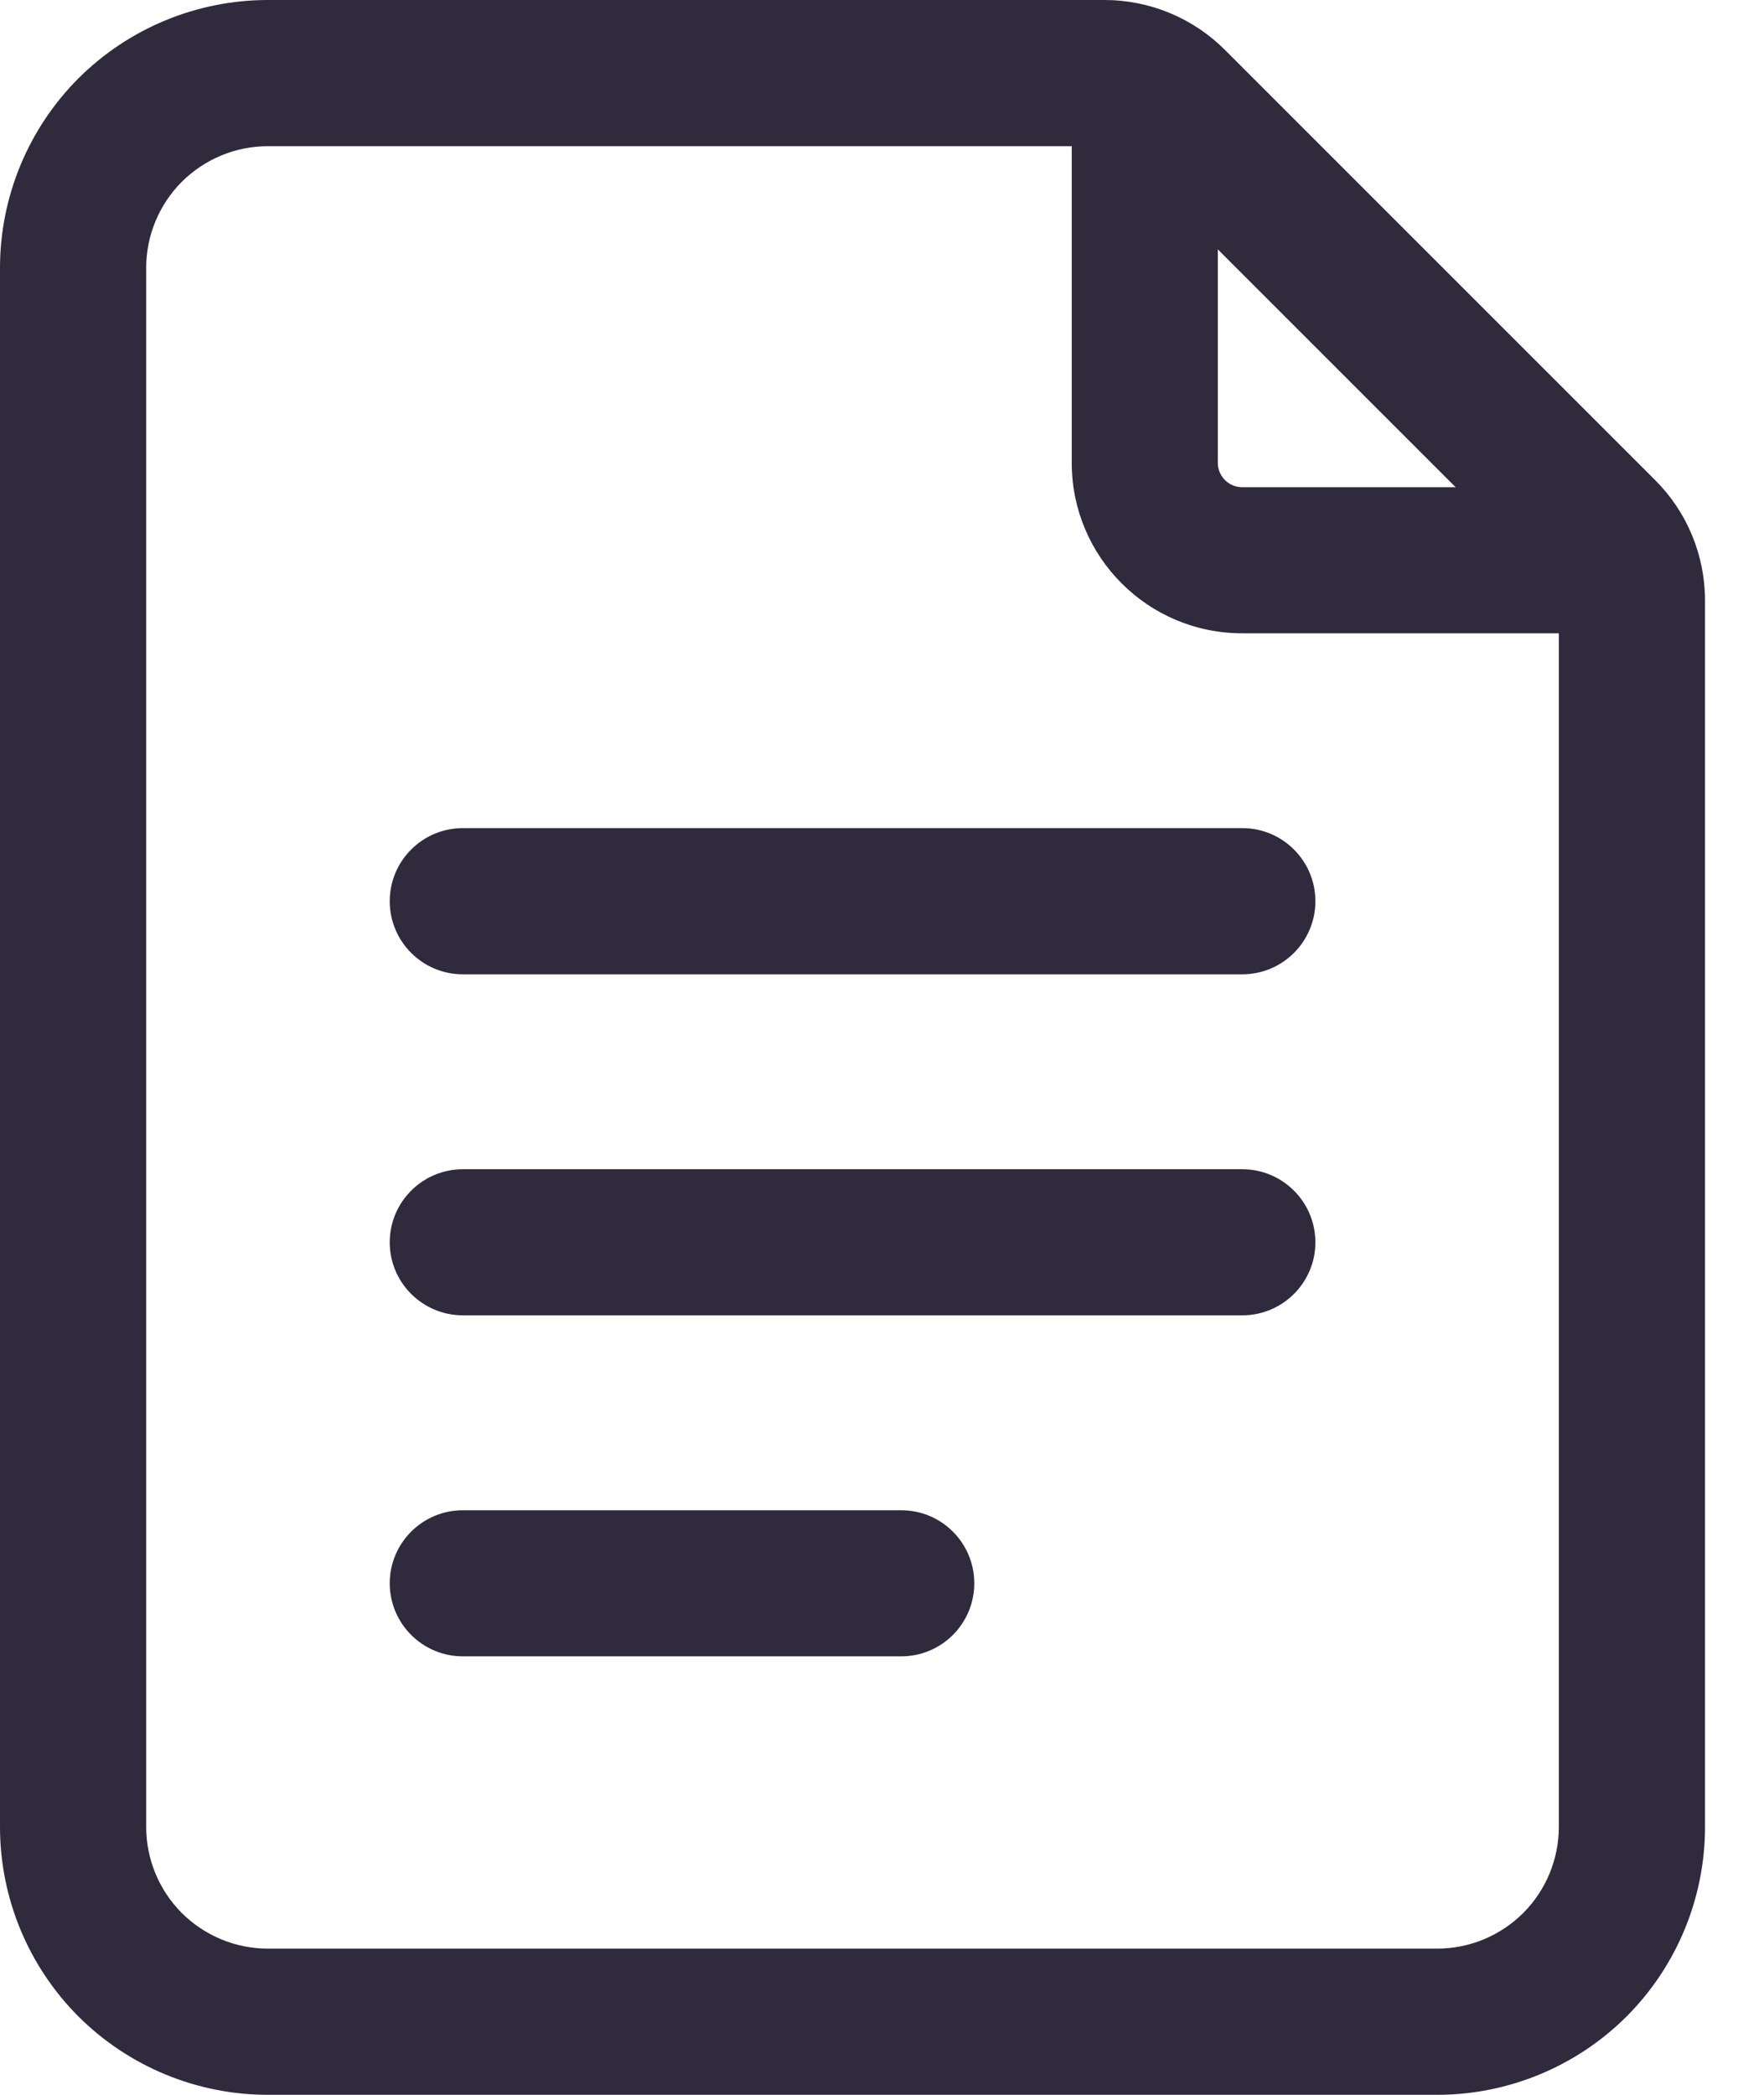
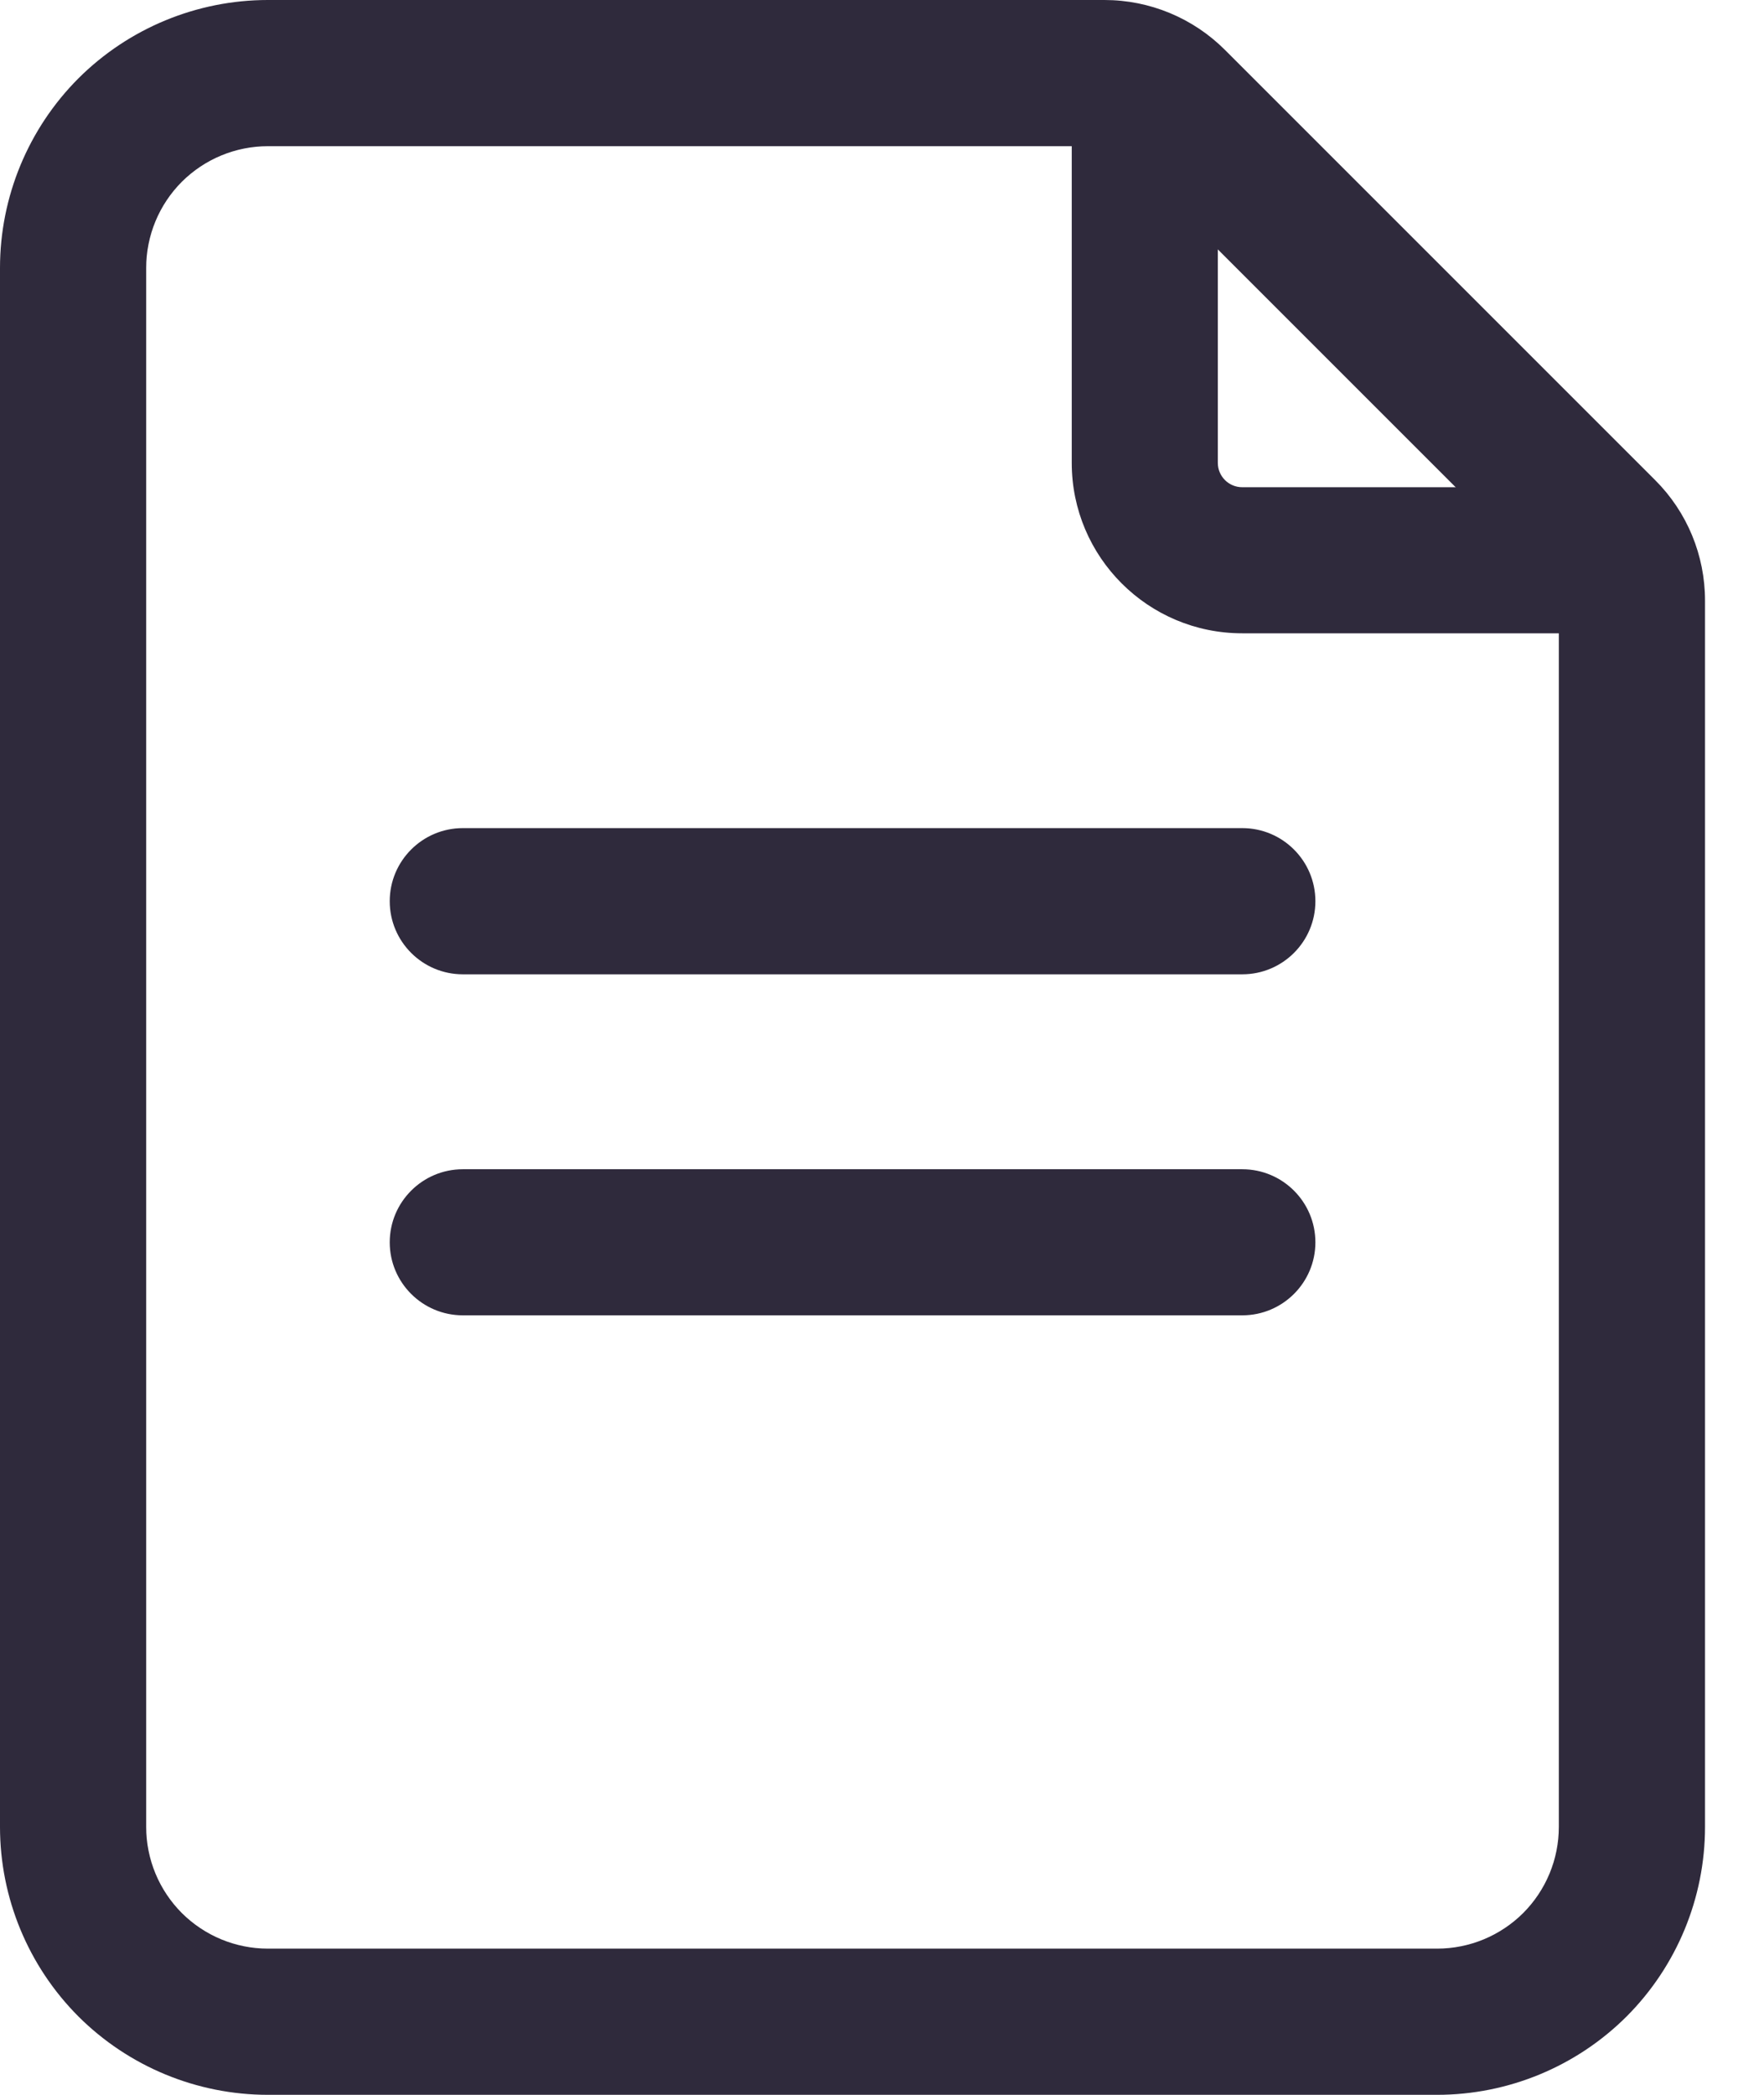
<svg xmlns="http://www.w3.org/2000/svg" width="16" height="19" viewBox="0 0 16 19" fill="none">
  <path fill-rule="evenodd" clip-rule="evenodd" d="M15.465 16.57C15.465 17.214 15.209 17.833 14.754 18.289C14.298 18.744 13.679 19 13.035 19H2.43C1.786 19 1.167 18.744 0.711 18.289C0.256 17.833 0 17.214 0 16.57V2.43C0 1.786 0.256 1.167 0.711 0.711C1.167 0.256 1.786 0 2.43 0H10.018C10.428 0 10.821 0.163 11.111 0.453L15.012 4.354C15.303 4.644 15.465 5.037 15.465 5.447V16.57ZM14.139 16.57V5.447C14.139 5.389 14.117 5.332 14.075 5.291L10.174 1.39C10.133 1.349 10.076 1.326 10.018 1.326H2.43C2.137 1.326 1.857 1.442 1.649 1.649C1.442 1.857 1.326 2.137 1.326 2.43V16.57C1.326 16.863 1.442 17.143 1.649 17.351C1.857 17.558 2.137 17.674 2.43 17.674H13.035C13.328 17.674 13.608 17.558 13.816 17.351C14.023 17.143 14.139 16.863 14.139 16.57Z" fill="#2F2A3C" />
  <path fill-rule="evenodd" clip-rule="evenodd" d="M9.721 1.105C9.721 0.739 10.018 0.442 10.383 0.442C10.749 0.442 11.046 0.739 11.046 1.105V4.198C11.046 4.32 11.145 4.419 11.267 4.419H14.36C14.726 4.419 15.023 4.716 15.023 5.081C15.023 5.447 14.726 5.744 14.36 5.744H11.267C10.413 5.744 9.721 5.052 9.721 4.198V1.105Z" fill="#2F2A3C" />
  <path fill-rule="evenodd" clip-rule="evenodd" d="M4.198 8.837C3.832 8.837 3.535 8.54 3.535 8.174C3.535 7.808 3.832 7.511 4.198 7.511H11.268C11.634 7.511 11.931 7.808 11.931 8.174C11.931 8.54 11.634 8.837 11.268 8.837H4.198Z" fill="#2F2A3C" />
  <path fill-rule="evenodd" clip-rule="evenodd" d="M4.198 11.93C3.832 11.93 3.535 11.633 3.535 11.268C3.535 10.902 3.832 10.605 4.198 10.605H11.268C11.634 10.605 11.931 10.902 11.931 11.268C11.931 11.633 11.634 11.93 11.268 11.93H4.198Z" fill="#2F2A3C" />
-   <path fill-rule="evenodd" clip-rule="evenodd" d="M4.198 15.023C3.832 15.023 3.535 14.726 3.535 14.36C3.535 13.995 3.832 13.698 4.198 13.698H8.175C8.541 13.698 8.837 13.995 8.837 14.36C8.837 14.726 8.541 15.023 8.175 15.023H4.198Z" fill="#2F2A3C" />
</svg>